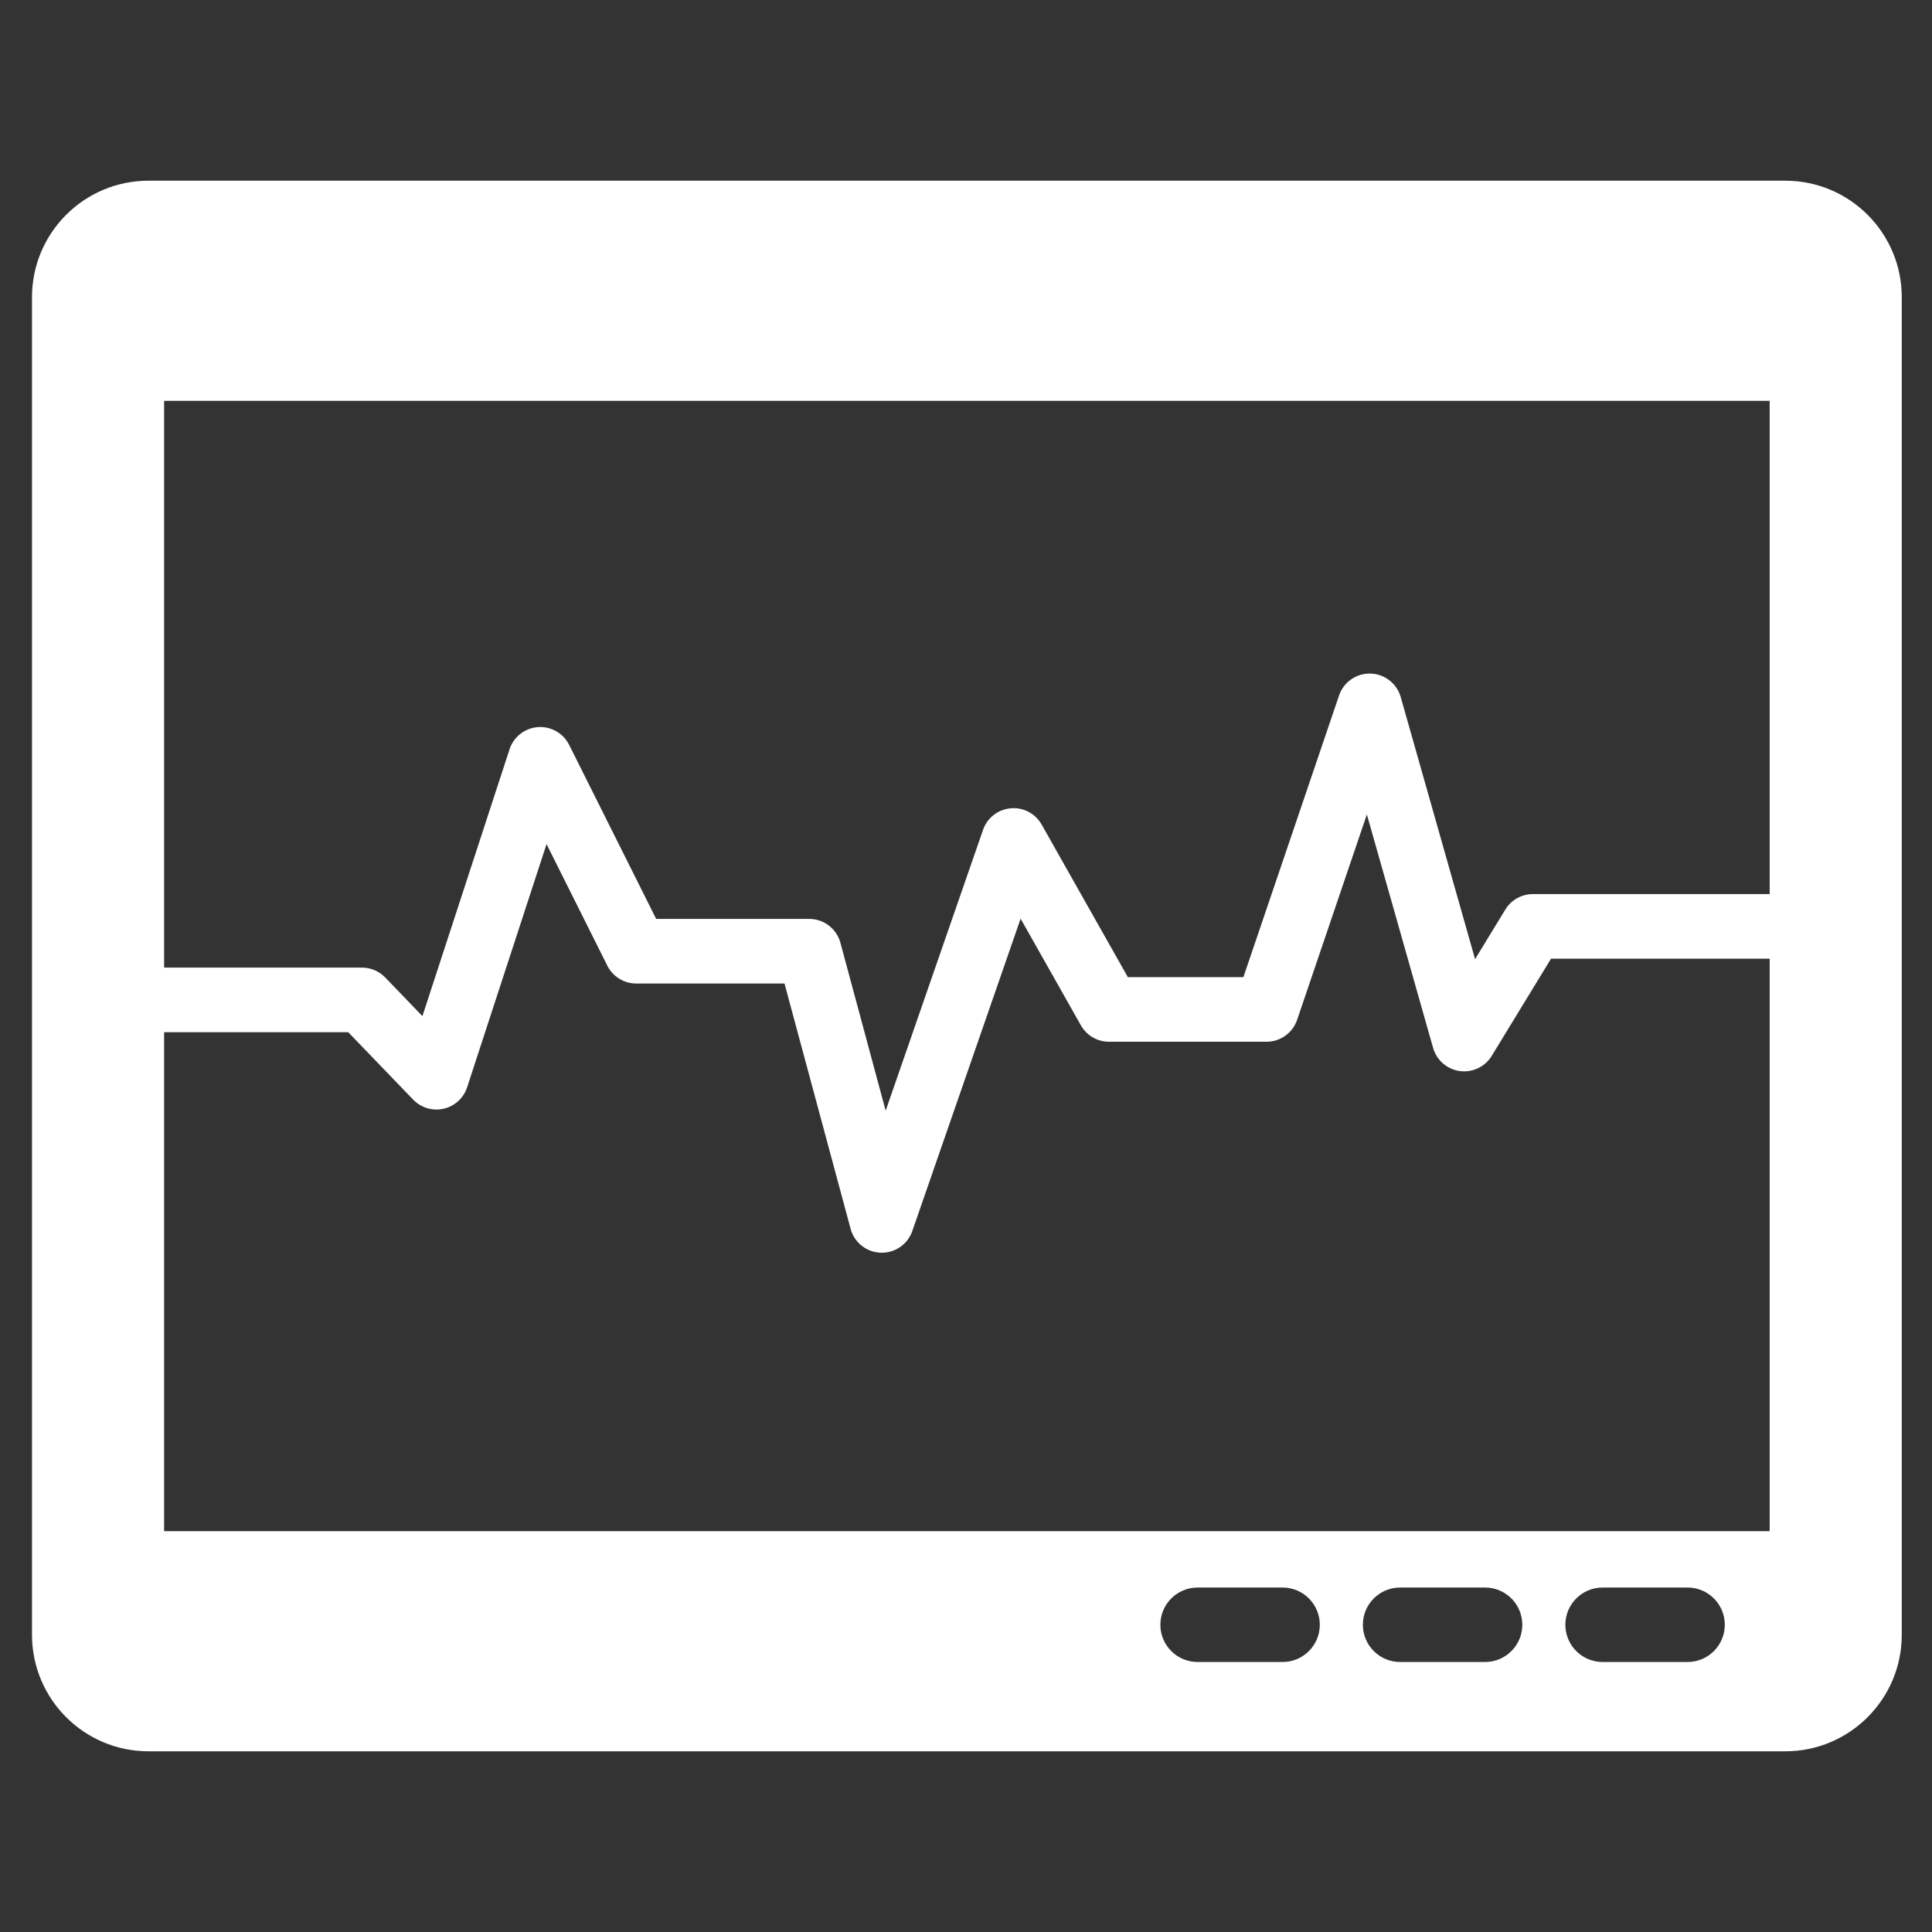
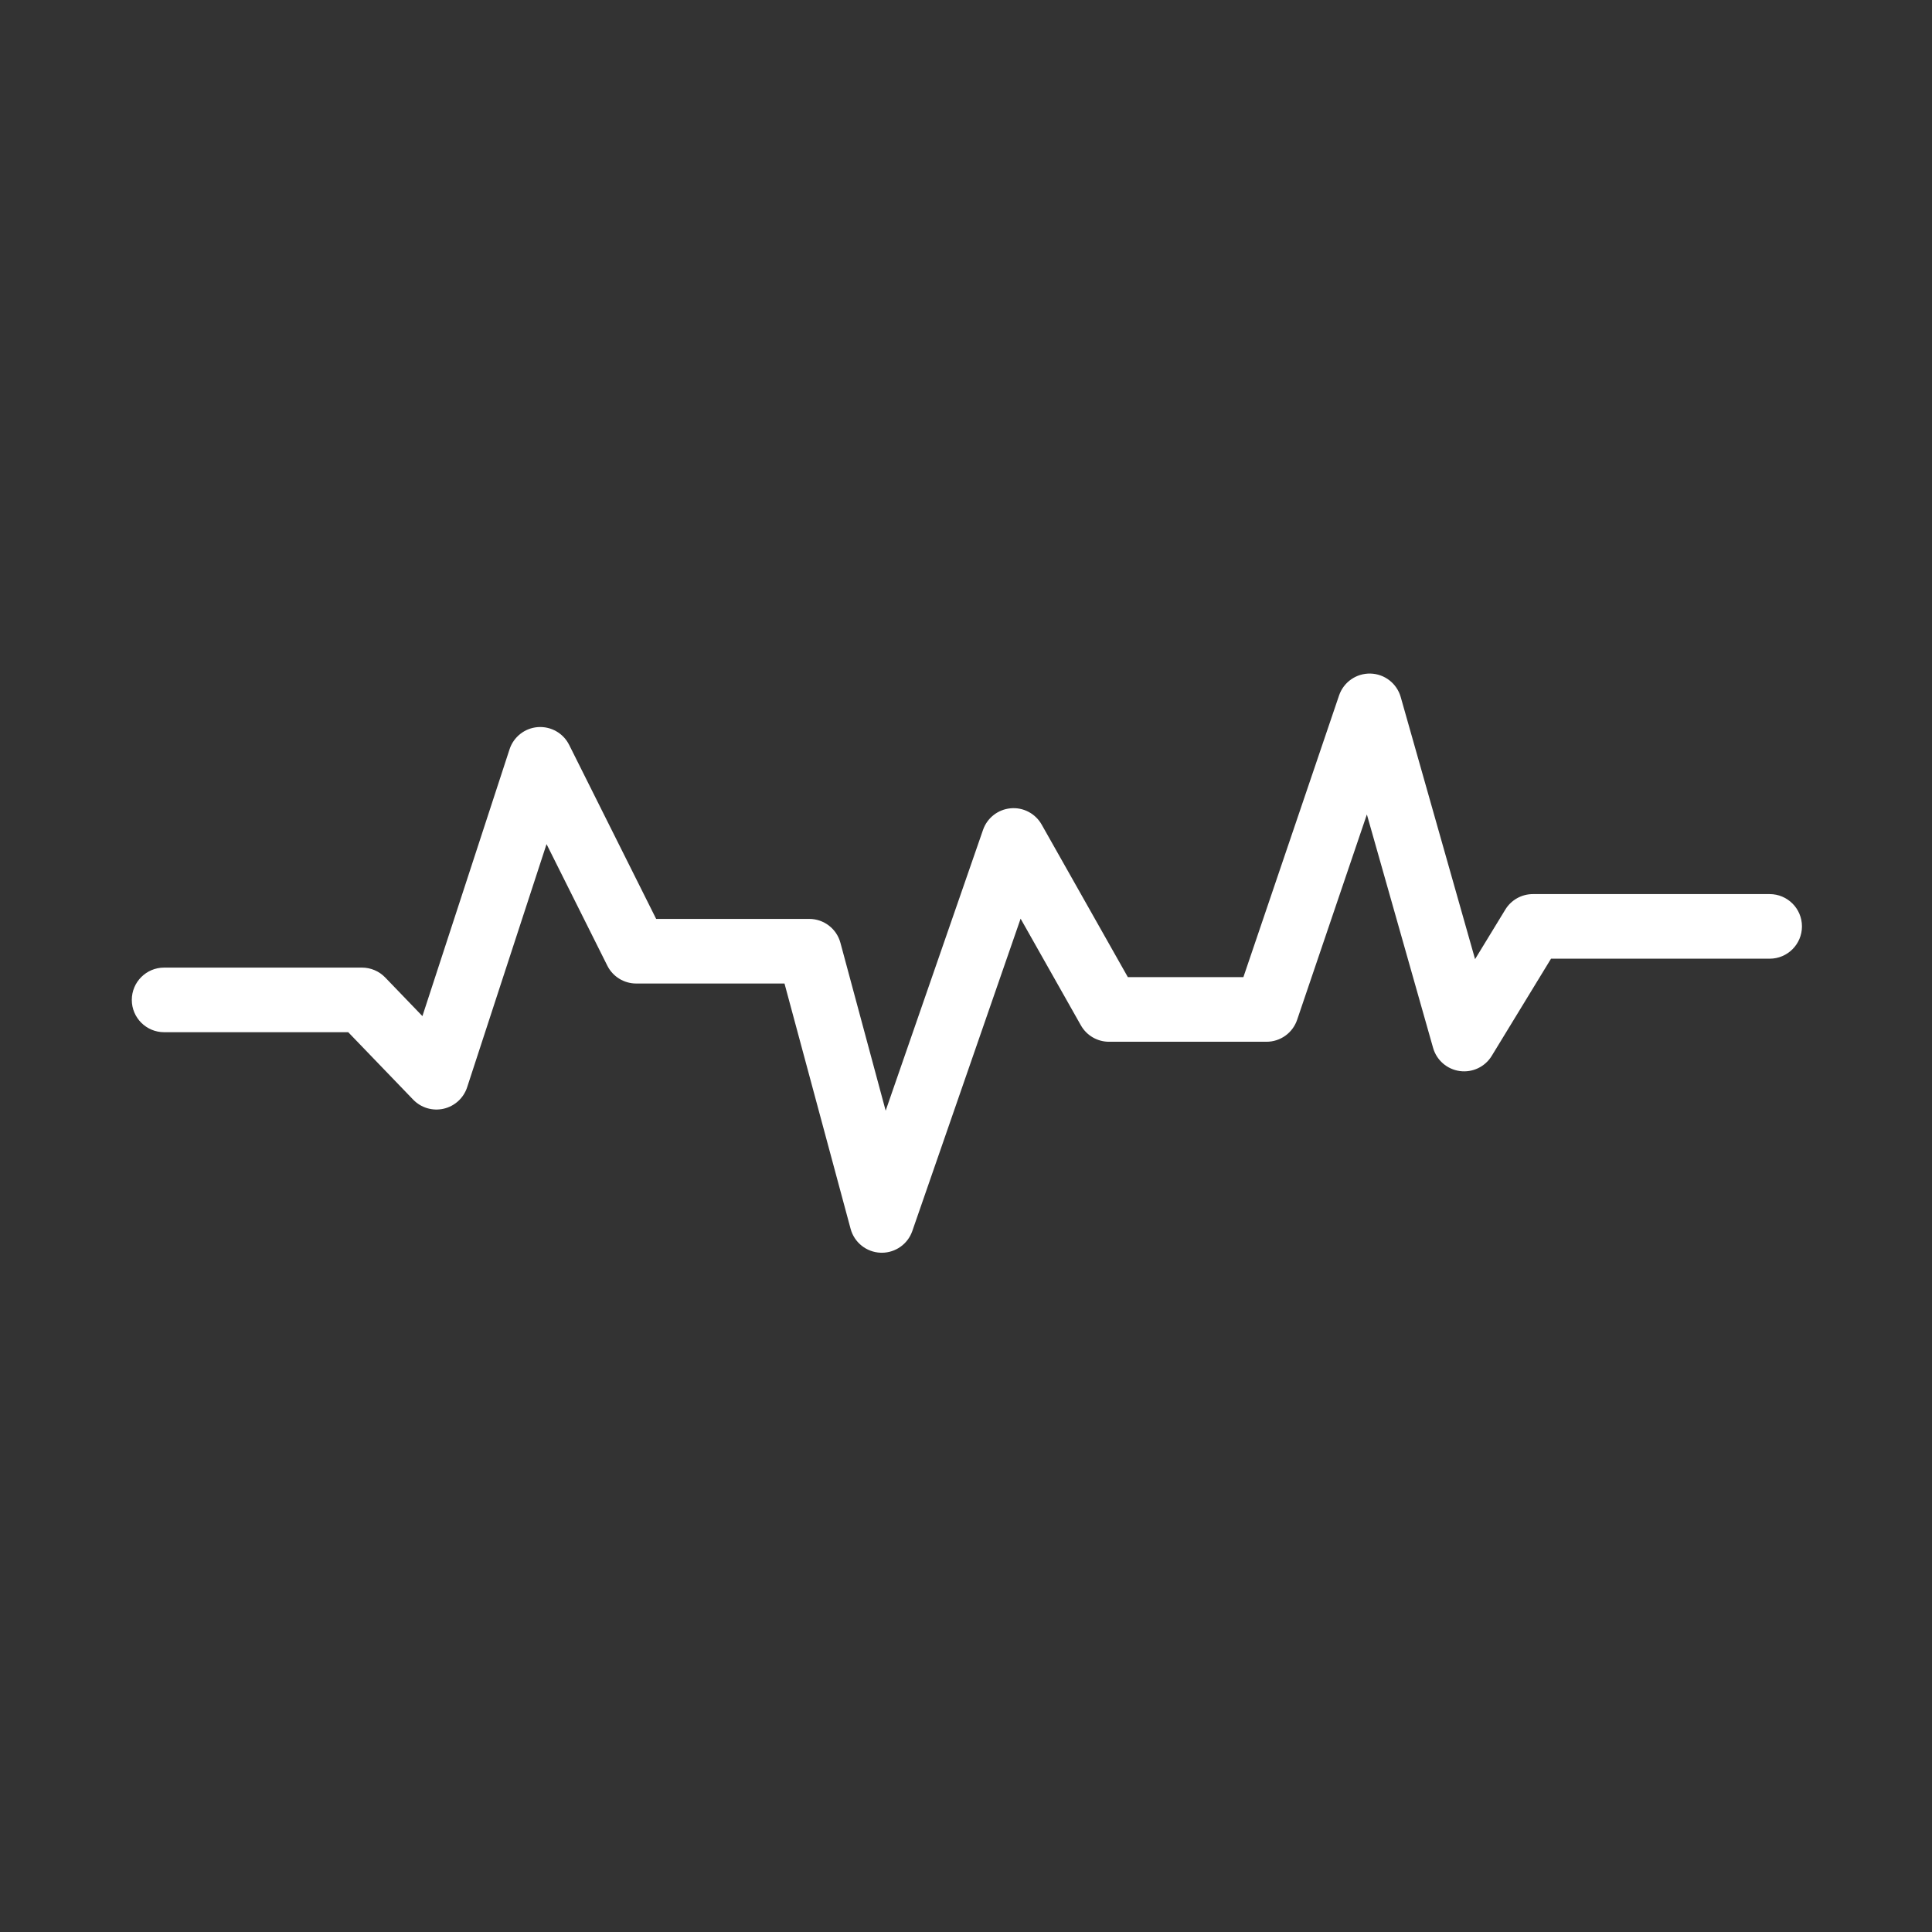
<svg xmlns="http://www.w3.org/2000/svg" version="1.1" id="Ñëîé_1" x="0px" y="0px" viewBox="0 0 5000 5000" style="enable-background:new 0 0 5000 5000;" xml:space="preserve">
  <rect x="0" y="0" width="5000" height="5000" fill="#333333" stroke="none" />
  <style type="text/css">
	.st0{fill:#FFFFFF;}
</style>
  <g>
-     <path class="st0" d="M4620.17,467.64H384.41c-166.57,0-301.6,135.03-301.6,301.6v3461.53c0,166.57,135.03,301.6,301.6,301.6   h4235.75c166.57,0,301.6-135.03,301.6-301.6V769.24C4921.77,602.67,4786.74,467.64,4620.17,467.64z M3843.34,4301.23h-219.9   c-53.22,0-96.36-43.14-96.36-96.36c0-53.22,43.14-96.36,96.36-96.36h219.9c53.22,0,96.36,43.14,96.36,96.36   C3939.7,4258.09,3896.56,4301.23,3843.34,4301.23z M3319.27,4301.23h-219.9c-53.22,0-96.36-43.14-96.36-96.36   c0-53.22,43.14-96.36,96.36-96.36h219.9c53.22,0,96.36,43.14,96.36,96.36C3415.63,4258.09,3372.5,4301.23,3319.27,4301.23z    M4367.39,4301.23H4147.5c-53.22,0-96.36-43.14-96.36-96.36c0-53.22,43.14-96.36,96.36-96.36h219.89   c53.22,0,96.36,43.14,96.36,96.36C4463.76,4258.09,4420.62,4301.23,4367.39,4301.23z M4579.88,3962.72H424.7V1037.28h4155.18   V3962.72z" />
    <path class="st0" d="M2282.11,3242.08c-0.99,0-1.98-0.02-2.97-0.05c-36.67-1.29-68.21-26.35-77.76-61.78l-171.11-634.92h-383.78   c-31.66,0-60.61-17.89-74.76-46.21l-157.28-314.56l-205.51,629.26c-9.11,27.89-32.17,48.97-60.77,55.52   c-28.59,6.58-58.54-2.36-78.89-23.49l-168.06-174.52H424.7c-46.16,0-83.59-37.42-83.59-83.59c0-46.16,37.42-83.59,83.59-83.59   h512.07c22.71,0,44.45,9.25,60.21,25.61l96.23,99.93l225.51-690.53c10.52-32.23,39.47-54.9,73.27-57.41   c33.86-2.44,65.78,15.66,80.94,45.98l225.21,450.41h396.16c37.79,0,70.87,25.35,80.71,61.84l117.09,434.46l251.97-726.7   c10.76-31.05,38.71-52.9,71.44-55.86c32.63-3.09,64.14,13.52,80.3,42.13l223.08,394.85h299l247.59-728.99   c11.77-34.64,44.68-57.57,81.28-56.68c36.57,0.93,68.29,25.55,78.28,60.75l192.43,678.35l78.3-128.33   c15.18-24.87,42.21-40.05,71.35-40.05h612.74c46.16,0,83.59,37.42,83.59,83.59c0,46.16-37.42,83.59-83.59,83.59h-565.83   l-153.45,251.5c-17.3,28.36-49.74,43.78-82.66,39.28c-32.91-4.5-60.04-28.05-69.11-60.01l-171.36-604.08l-180.53,531.56   c-11.51,33.9-43.34,56.7-79.15,56.7h-407.67c-30.14,0-57.95-16.23-72.77-42.47l-155.99-276.1l-280.3,808.4   C2349.37,3219.6,2317.6,3242.08,2282.11,3242.08z" />
  </g>
</svg>